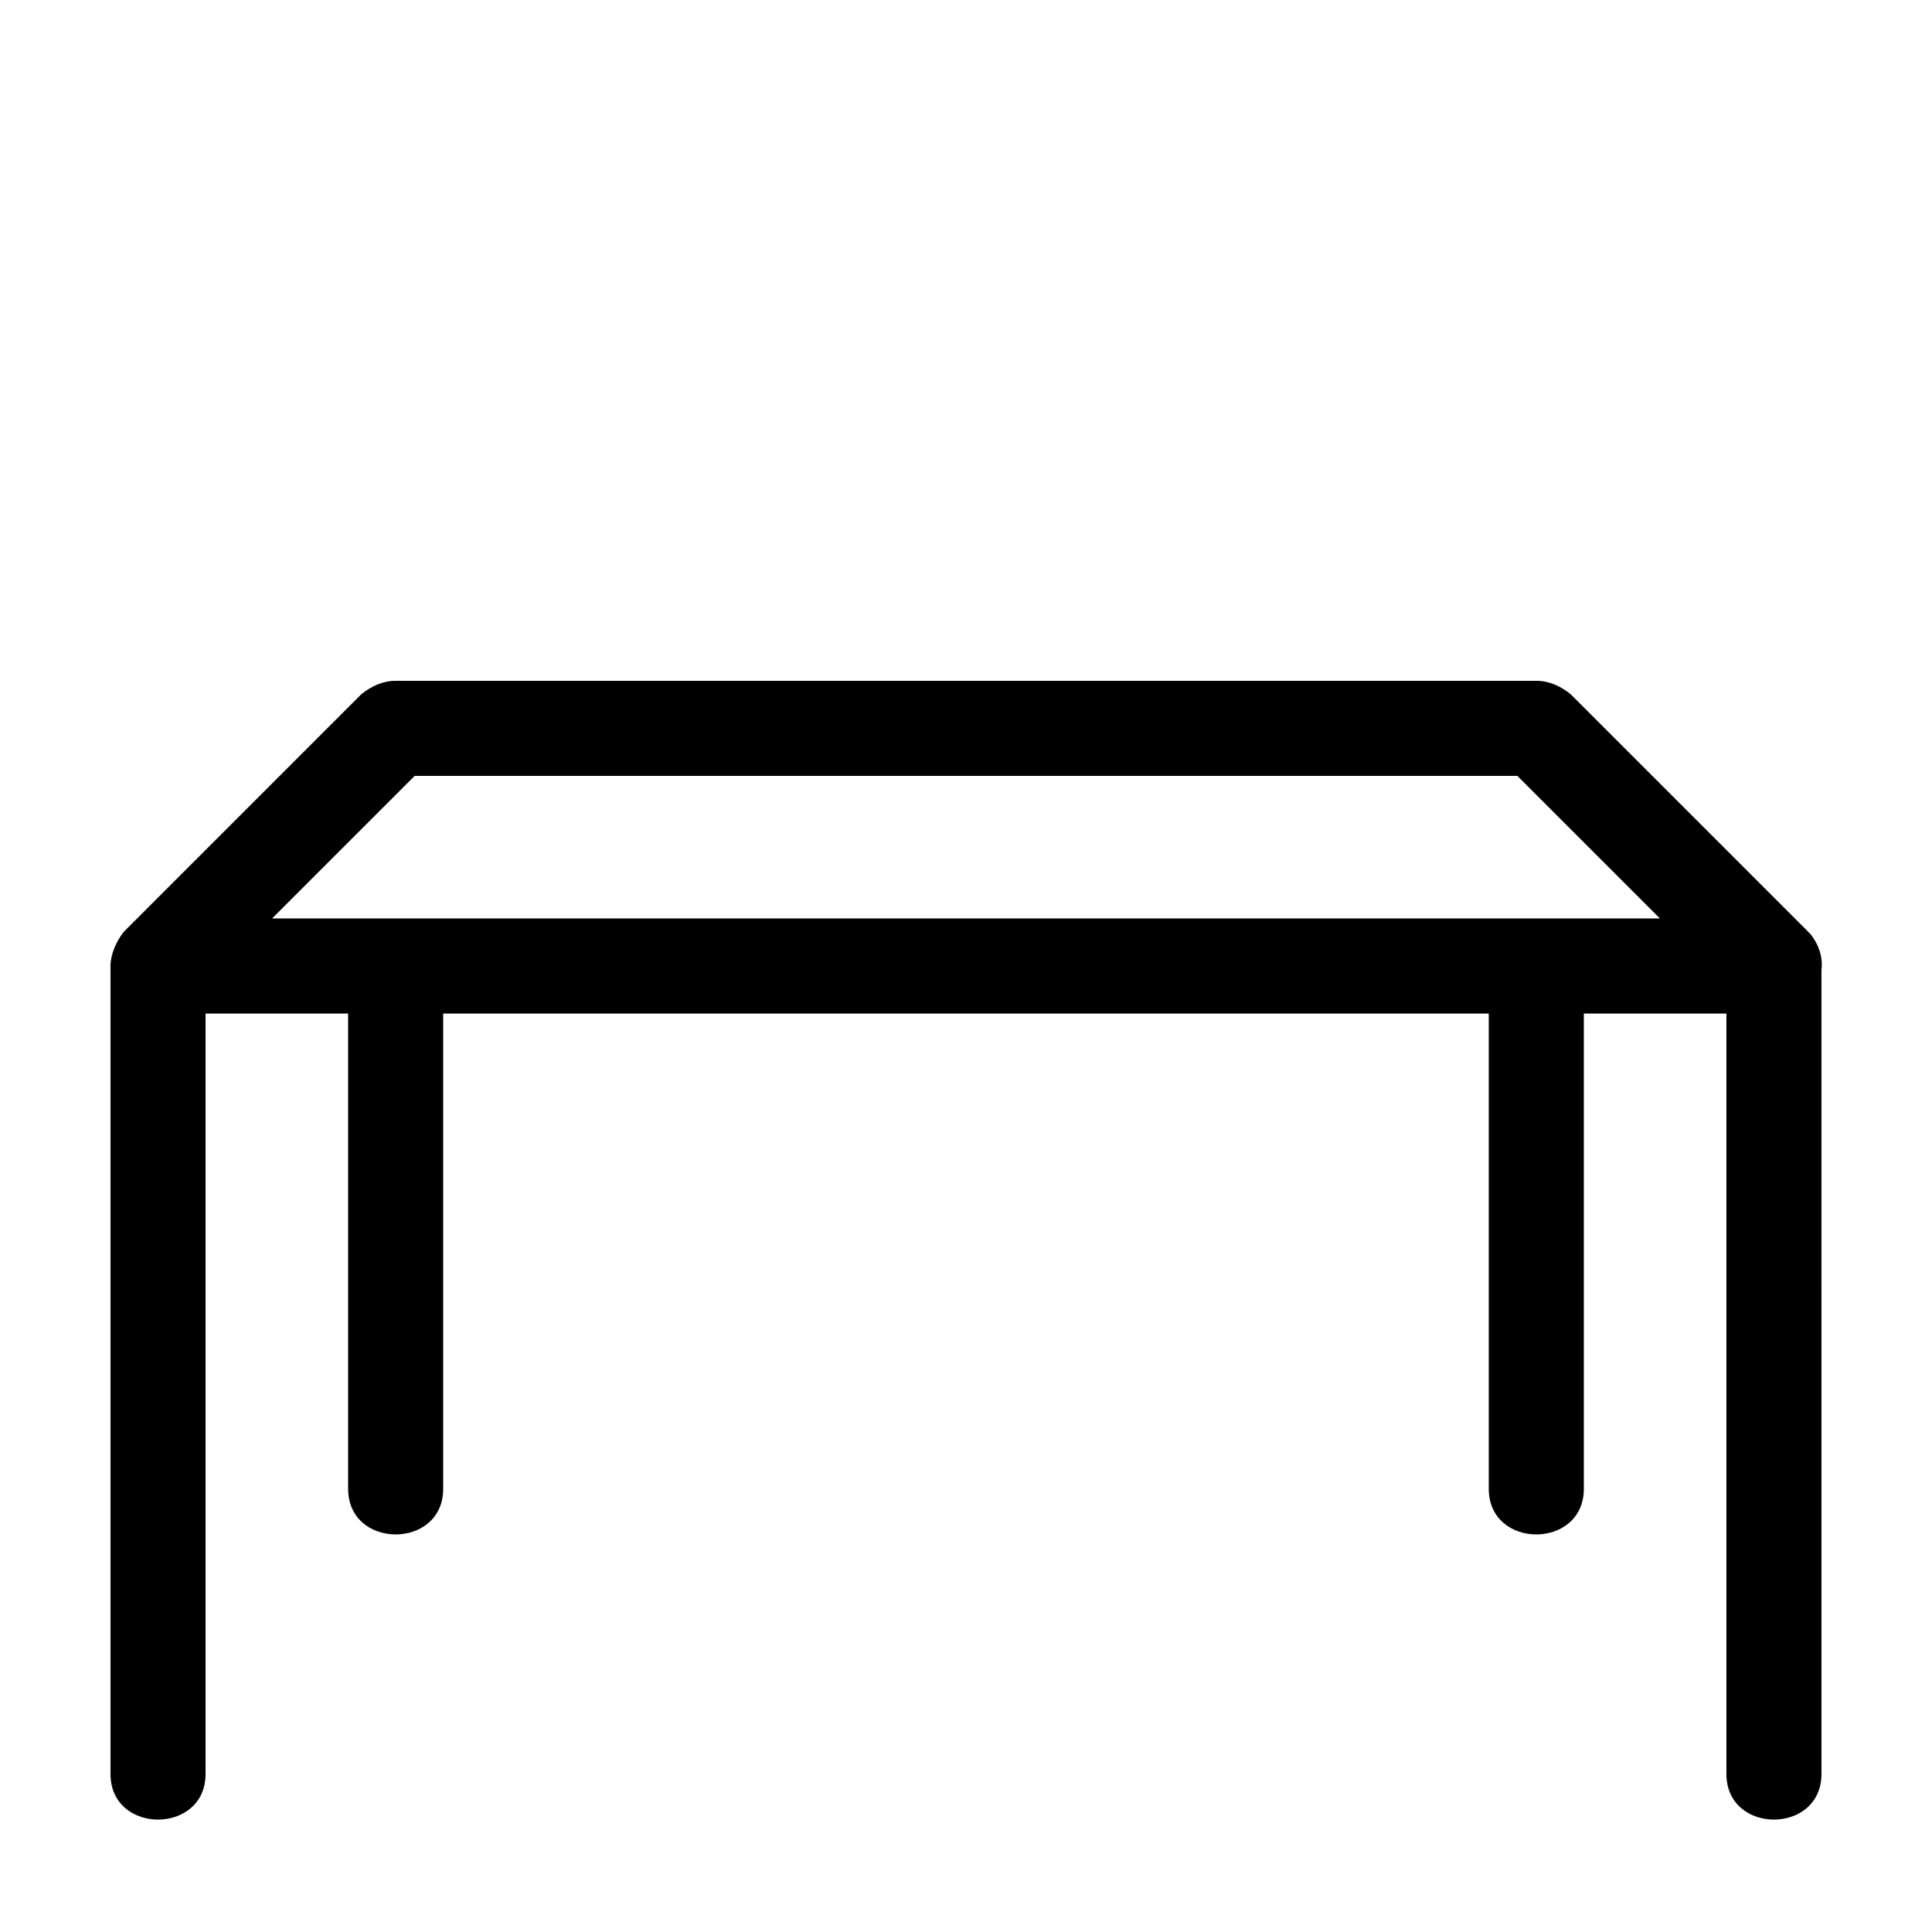
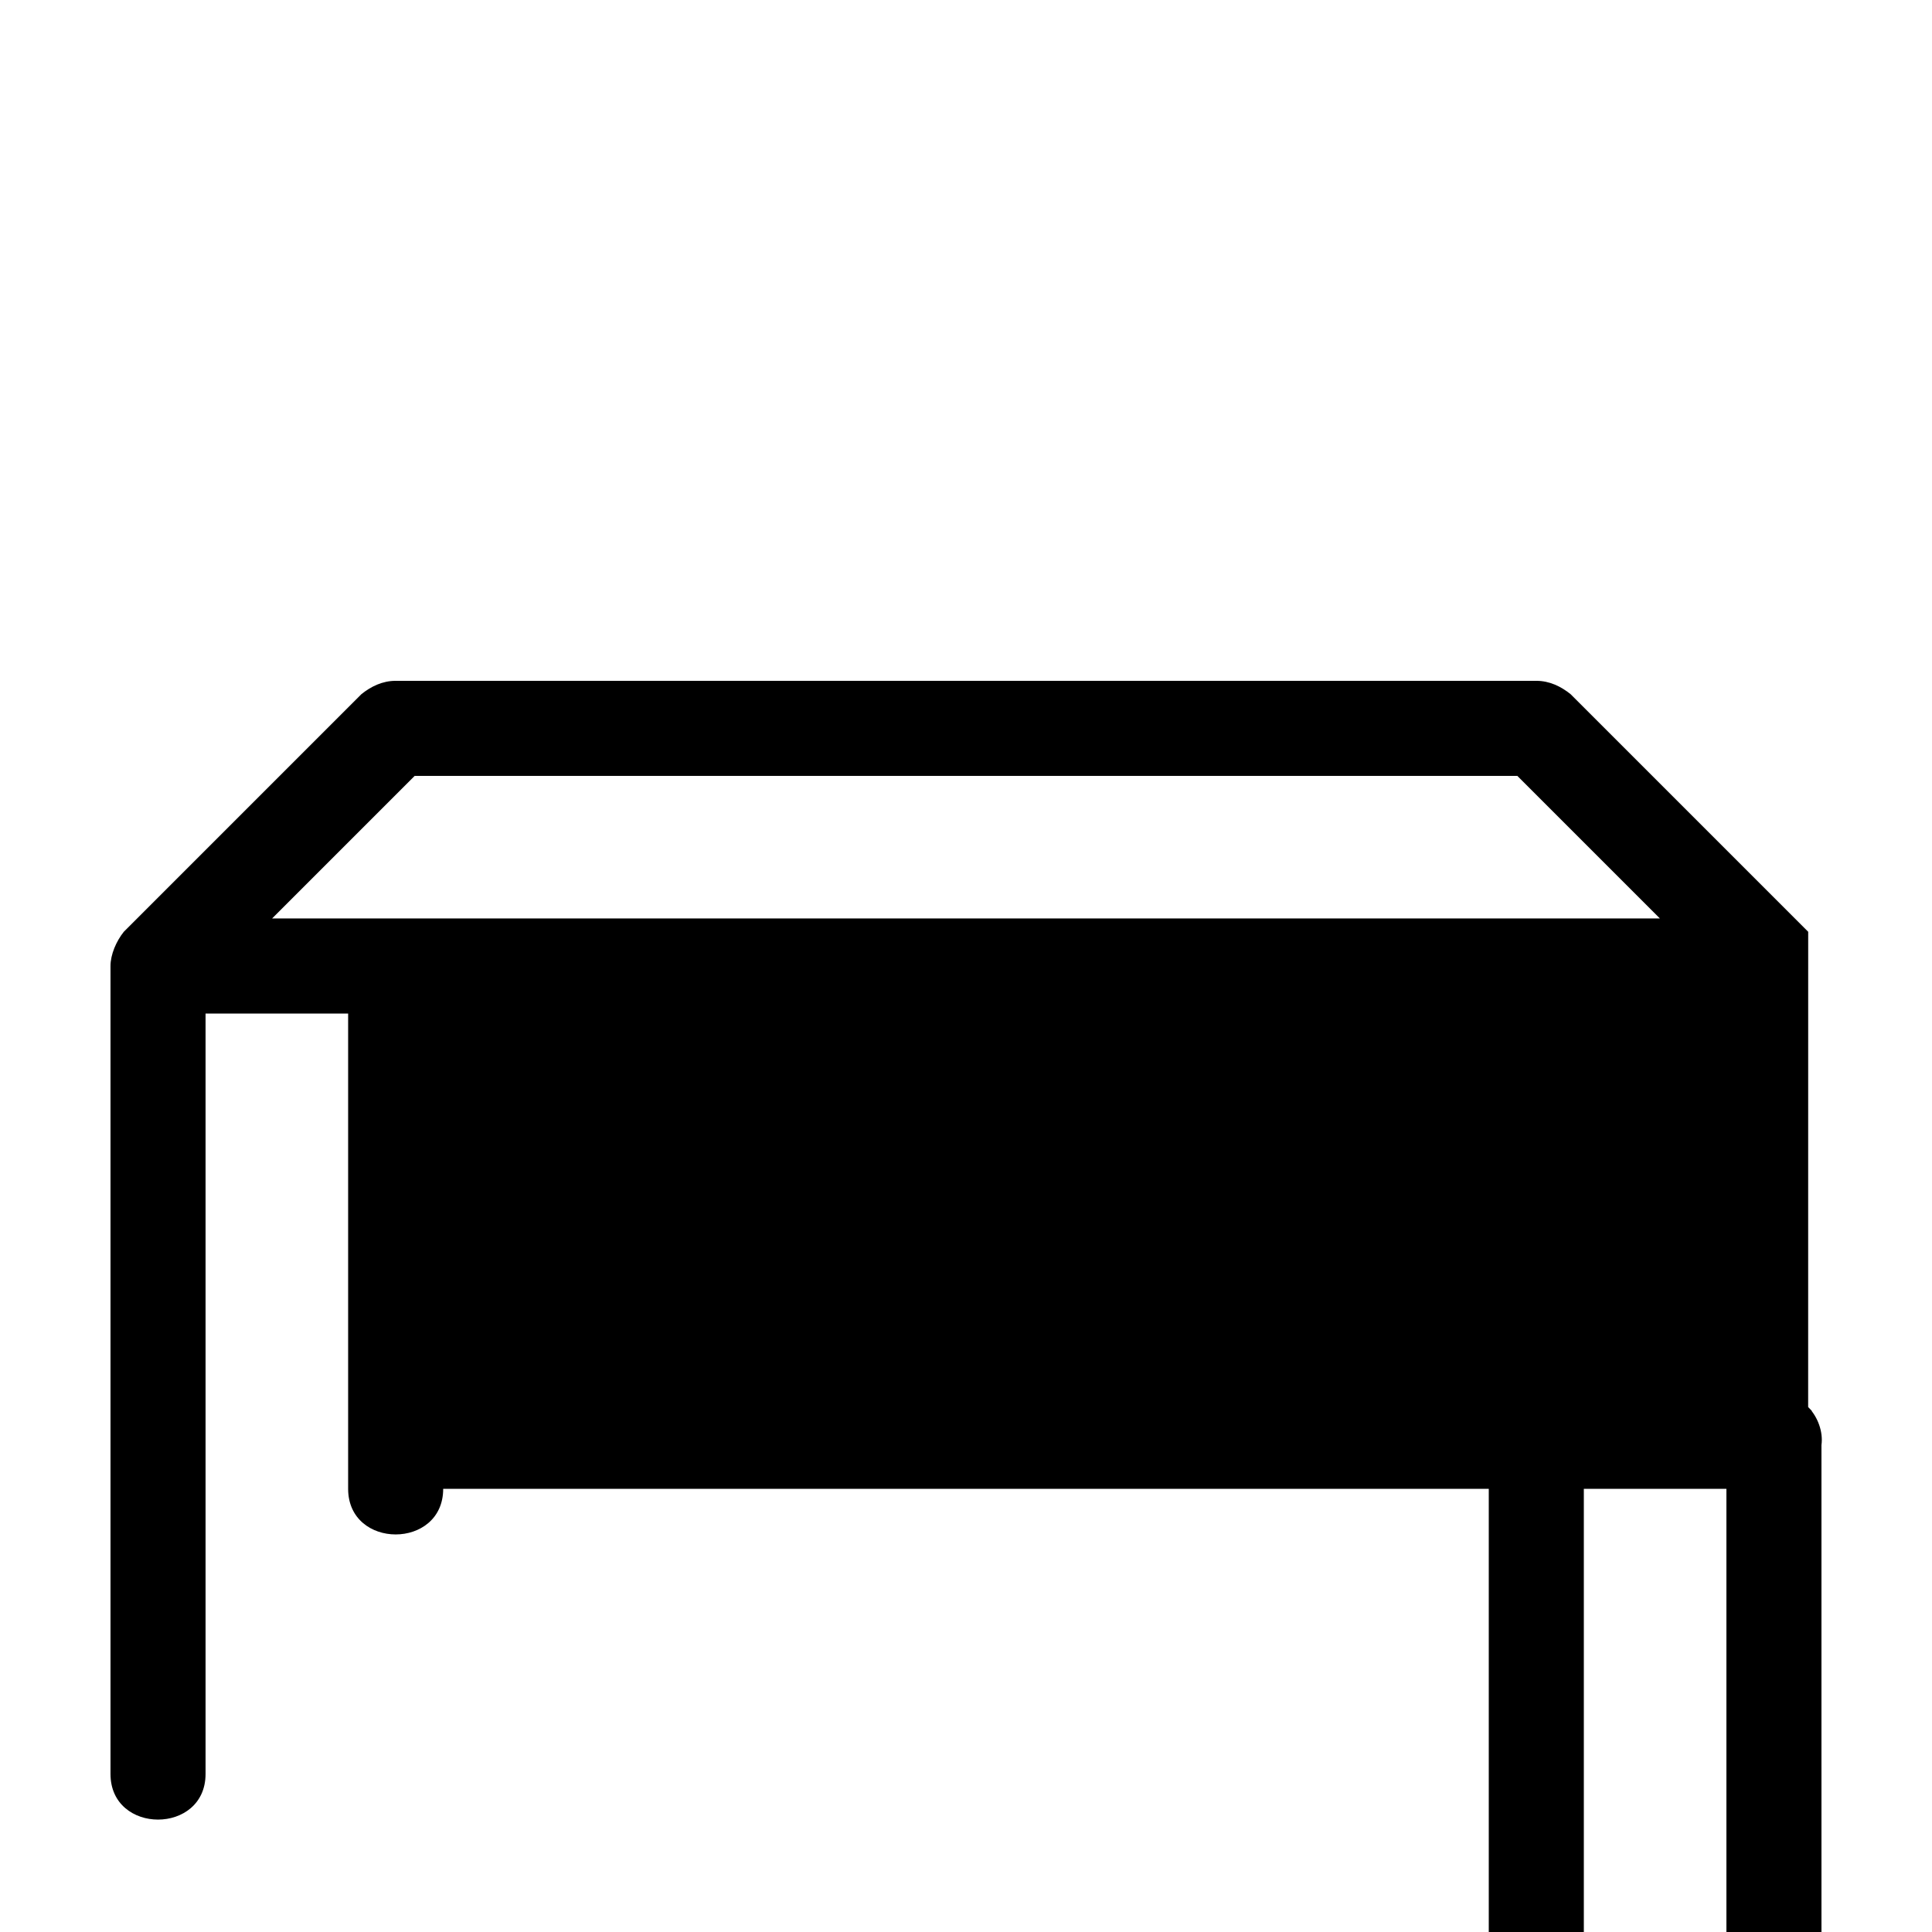
<svg xmlns="http://www.w3.org/2000/svg" fill="#000000" width="800px" height="800px" version="1.1" viewBox="144 144 512 512">
-   <path d="m623.19 390.93c-0.504-0.504-0.504-0.504-1.008-1.008l-61.969-61.969c-2.519-2.016-5.543-3.527-9.07-3.527h-302.29c-3.527 0-6.551 1.512-9.07 3.527l-62.973 62.977c-2.016 2.519-3.527 6.047-3.527 9.07v214.12c0 16.121 25.191 16.121 25.191 0v-201.52h37.785v125.95c0 16.121 25.191 16.121 25.191 0v-125.95h277.09v125.95c0 16.121 25.191 16.121 25.191 0v-125.95h37.785v201.52c0 16.121 25.191 16.121 25.191 0l-0.004-213.11c0.504-3.527-1.004-7.559-3.523-10.078-0.504 0 2.519 2.519 0 0-0.504 0 2.519 2.519 0 0-0.504 0 2.519 2.519 0 0-0.504 0 2.519 2.519 0 0zm-407.08-3.527 37.785-37.785h292.21l37.785 37.785z" />
+   <path d="m623.19 390.93c-0.504-0.504-0.504-0.504-1.008-1.008l-61.969-61.969c-2.519-2.016-5.543-3.527-9.07-3.527h-302.29c-3.527 0-6.551 1.512-9.07 3.527l-62.973 62.977c-2.016 2.519-3.527 6.047-3.527 9.07v214.12c0 16.121 25.191 16.121 25.191 0v-201.52h37.785v125.95c0 16.121 25.191 16.121 25.191 0h277.09v125.95c0 16.121 25.191 16.121 25.191 0v-125.95h37.785v201.52c0 16.121 25.191 16.121 25.191 0l-0.004-213.11c0.504-3.527-1.004-7.559-3.523-10.078-0.504 0 2.519 2.519 0 0-0.504 0 2.519 2.519 0 0-0.504 0 2.519 2.519 0 0-0.504 0 2.519 2.519 0 0zm-407.08-3.527 37.785-37.785h292.21l37.785 37.785z" />
</svg>